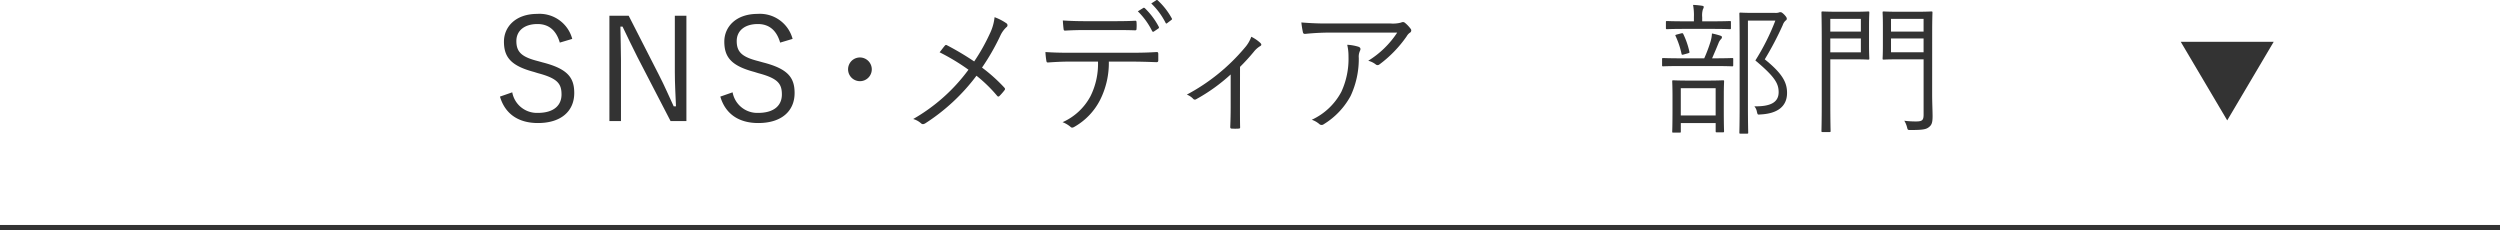
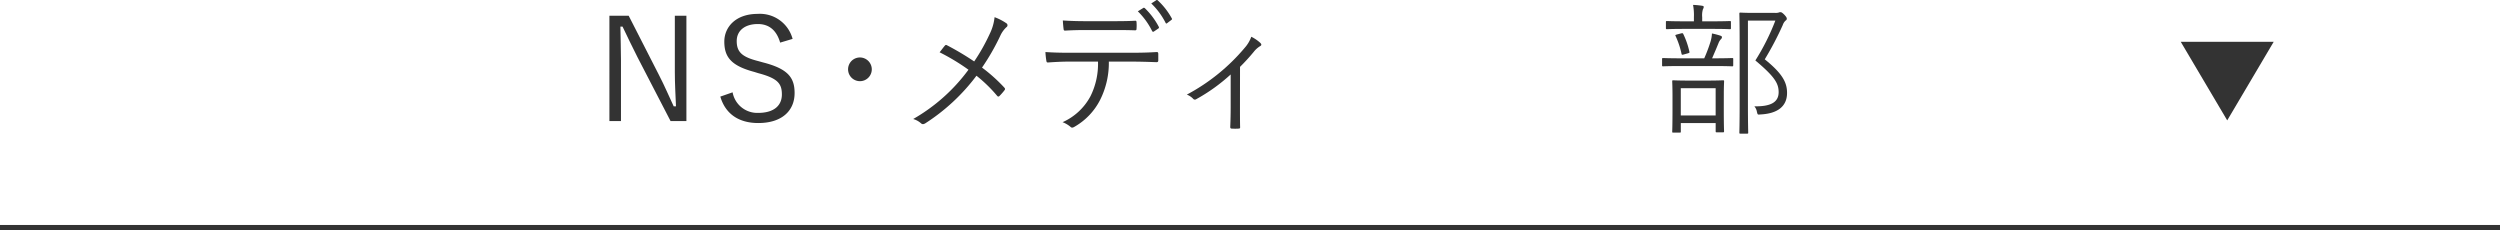
<svg xmlns="http://www.w3.org/2000/svg" width="490" height="45.094" viewBox="0 0 490 45.094">
  <defs>
    <style>.cls-1,.cls-2{fill:#333;}.cls-1{stroke:#333;stroke-miterlimit:10;}</style>
  </defs>
  <g id="レイヤー_2" data-name="レイヤー 2">
    <g id="レイヤー_2-2" data-name="レイヤー 2">
      <line class="cls-1" y1="44.594" x2="490" y2="44.594" />
      <polyline class="cls-2" points="445.641 8.199 436.536 23.594 427.431 8.199" />
    </g>
    <g id="レイヤー_1-2" data-name="レイヤー 1">
-       <path class="cls-2" d="M109.72,8.764c-.728-2.52-2.268-3.64-4.368-3.64-2.576,0-4.144,1.316-4.144,3.332,0,2.156,1.036,3.136,4.284,3.948l.9.252c4.927,1.26,6.16,3.024,6.16,5.992,0,3.5-2.52,5.88-7.112,5.88-3.808,0-6.44-1.764-7.448-5.18l2.408-.84a4.917,4.917,0,0,0,4.984,4.032c3.22,0,4.676-1.512,4.676-3.612,0-2.128-.812-3.164-4.62-4.172l-.812-.252c-4.48-1.2-5.853-2.884-5.853-5.936,0-2.856,2.241-5.432,6.525-5.432a6.627,6.627,0,0,1,6.86,4.9Z" transform="translate(0 -0.413)" />
      <path class="cls-2" d="M134.536,24.136h-3.108L124.96,11.648c-1.148-2.24-1.876-3.836-2.94-6.02h-.42c.028,2.324.112,4.34.112,6.636V24.136h-2.268V3.5h3.78l5.908,11.564c1.2,2.324,1.932,4.116,2.912,6.188h.448c-.084-2.212-.224-4.34-.224-6.776V3.5h2.268Z" transform="translate(0 -0.413)" />
      <path class="cls-2" d="M152.909,8.764c-.728-2.52-2.268-3.64-4.368-3.64-2.576,0-4.144,1.316-4.144,3.332,0,2.156,1.036,3.136,4.284,3.948l.9.252c4.928,1.26,6.16,3.024,6.16,5.992,0,3.5-2.52,5.88-7.112,5.88-3.808,0-6.44-1.764-7.448-5.18l2.408-.84a4.917,4.917,0,0,0,4.984,4.032c3.22,0,4.676-1.512,4.676-3.612,0-2.128-.812-3.164-4.62-4.172l-.812-.252c-4.48-1.2-5.852-2.884-5.852-5.936,0-2.856,2.24-5.432,6.524-5.432a6.626,6.626,0,0,1,6.86,4.9Z" transform="translate(0 -0.413)" />
      <path class="cls-2" d="M170.871,14a2.324,2.324,0,1,1-2.324-2.324A2.336,2.336,0,0,1,170.871,14Z" transform="translate(0 -0.413)" />
      <path class="cls-2" d="M193.985,7.056a9.669,9.669,0,0,0,.952-3.276,10.4,10.4,0,0,1,2.324,1.2.458.458,0,0,1-.028.784,5.308,5.308,0,0,0-1.2,1.708,44.37,44.37,0,0,1-3.556,6.188,31.948,31.948,0,0,1,4.368,3.92c.2.224.168.336.028.532a12.091,12.091,0,0,1-.952,1.092c-.2.2-.336.168-.5-.028a27.8,27.8,0,0,0-4.032-3.92,38.561,38.561,0,0,1-10.024,9.324c-.28.168-.56.252-.812.028a3.949,3.949,0,0,0-1.568-.868,34.975,34.975,0,0,0,10.836-9.66,41.519,41.519,0,0,0-5.656-3.416c.42-.532.812-1.064,1.064-1.344.14-.14.252-.112.448,0a55.341,55.341,0,0,1,5.264,3.136A37.46,37.46,0,0,0,193.985,7.056Z" transform="translate(0 -0.413)" />
      <path class="cls-2" d="M217.332,12.488a16.1,16.1,0,0,1-1.681,7.448A12.66,12.66,0,0,1,210.7,25.2c-.364.224-.616.336-.868.084a5.4,5.4,0,0,0-1.568-.924,11.45,11.45,0,0,0,5.488-5.124,14.236,14.236,0,0,0,1.456-6.748h-5.712c-1.4,0-2.856.084-4.033.168-.308.028-.335-.084-.392-.42a15.438,15.438,0,0,1-.168-1.624c1.624.112,3.025.14,4.593.14h12.124c1.931,0,3.36-.028,5.095-.14.252,0,.309.112.309.448v1.176c0,.28-.112.364-.365.364-1.623-.056-3.219-.112-5.011-.112ZM212.824,6.3c-1.232,0-2.633.028-4.005.112-.279.028-.336-.084-.363-.364-.057-.448-.112-1.092-.141-1.624,1.653.112,3.248.14,4.509.14h4.9c1.484,0,3.248,0,4.732-.084.252-.028.308.084.308.364a7.475,7.475,0,0,1,0,1.12c0,.336-.056.392-.336.392-1.512-.056-3.248-.056-4.7-.056Zm11.283-4.34c.084-.056.168-.028.281.056a14.3,14.3,0,0,1,2.743,3.668.23.23,0,0,1-.084.308l-.867.588a.23.23,0,0,1-.365-.084,14.225,14.225,0,0,0-2.8-3.864ZM226.6.476a.22.22,0,0,1,.308,0,13.708,13.708,0,0,1,2.772,3.556c.084.14.028.2-.113.308l-.812.616c-.139.112-.224.084-.308-.084a13.95,13.95,0,0,0-2.8-3.78Z" transform="translate(0 -0.413)" />
      <path class="cls-2" d="M243.033,21.364c0,1.232,0,2.688.028,3.92.028.252-.057.336-.309.336a10.3,10.3,0,0,1-1.315,0c-.225,0-.309-.084-.309-.336.057-1.288.084-2.6.084-3.864V15.008a34.769,34.769,0,0,1-6.8,4.872.419.419,0,0,1-.533-.084,3.418,3.418,0,0,0-1.259-.84,38.262,38.262,0,0,0,11.4-9.24,6.5,6.5,0,0,0,1.232-2.1,7.451,7.451,0,0,1,1.764,1.2c.307.308.252.5-.084.672a4.668,4.668,0,0,0-1.2,1.092,39.185,39.185,0,0,1-2.688,2.94Z" transform="translate(0 -0.413)" />
-       <path class="cls-2" d="M261.059,6.8a49.123,49.123,0,0,0-5.208.252c-.308.028-.42-.084-.476-.308a17.48,17.48,0,0,1-.308-1.932,57.49,57.49,0,0,0,5.768.2h11.648a6.2,6.2,0,0,0,2.1-.168,1.345,1.345,0,0,1,.42-.112.721.721,0,0,1,.42.2,6.382,6.382,0,0,1,1.036,1.092.508.508,0,0,1-.14.812,2.139,2.139,0,0,0-.616.7,23.616,23.616,0,0,1-5.348,5.516.555.555,0,0,1-.728-.028,3.917,3.917,0,0,0-1.456-.7A18.179,18.179,0,0,0,273.855,6.8ZM262.907,18.4a15.418,15.418,0,0,0,1.4-6.888,9.851,9.851,0,0,0-.252-2.324,8.982,8.982,0,0,1,2.212.392c.448.168.448.476.28.812a2.714,2.714,0,0,0-.224,1.372,17.173,17.173,0,0,1-1.6,7.448,14.657,14.657,0,0,1-5.264,5.544.673.673,0,0,1-.84,0,4.381,4.381,0,0,0-1.512-.868A12.455,12.455,0,0,0,262.907,18.4Z" transform="translate(0 -0.413)" />
      <path class="cls-2" d="M339.71,13.188c0,.2-.027.224-.224.224-.168,0-1.007-.056-3.64-.056H329.63c-2.631,0-3.5.056-3.64.056-.2,0-.223-.028-.223-.224V12.012c0-.2.027-.224.223-.224.14,0,1.009.056,3.64.056h4.4a28.765,28.765,0,0,0,1.261-3.36,6.886,6.886,0,0,0,.252-1.512,15.112,15.112,0,0,1,1.624.42c.223.084.336.168.336.28a.582.582,0,0,1-.225.448,2.343,2.343,0,0,0-.42.672c-.392.98-.812,1.96-1.288,3.052h.28c2.633,0,3.472-.056,3.64-.056.2,0,.224.028.224.224Zm-.448-7.28c0,.2-.028.224-.2.224s-.98-.056-3.5-.056h-5.319c-2.549,0-3.361.056-3.5.056-.2,0-.225-.028-.225-.224V4.76c0-.2.028-.224.225-.224.139,0,.951.056,3.5.056h1.763V3.78a10.889,10.889,0,0,0-.168-2.408,15.728,15.728,0,0,1,1.764.168c.2.028.336.112.336.224a1.221,1.221,0,0,1-.168.476,4.115,4.115,0,0,0-.14,1.54v.812h1.932c2.52,0,3.332-.056,3.5-.056s.2.028.2.224Zm-1.4,15.512c0,3.892.056,4.536.056,4.676,0,.224-.027.252-.224.252h-1.2c-.2,0-.223-.028-.223-.252V24.528h-6.832v1.68c0,.168-.029.2-.225.2h-1.26c-.168,0-.2-.028-.2-.2s.057-.812.057-4.732V19.4c0-2.128-.057-2.856-.057-3.024,0-.2.028-.224.2-.224s.868.056,3.052.056h3.612c2.184,0,2.912-.056,3.08-.056.2,0,.224.028.224.224,0,.14-.056.9-.056,2.688ZM329.435,6.972c.307-.084.419-.056.476.084a15.588,15.588,0,0,1,1.2,3.444c.056.252.056.252-.28.364l-.812.224c-.364.112-.392.056-.448-.168A16.289,16.289,0,0,0,328.426,7.5c-.112-.224-.084-.224.281-.336ZM336.267,17.7h-6.832v5.348h6.832ZM347.942,2.94a2,2,0,0,0,.728-.084.66.66,0,0,1,.309-.056c.167,0,.335.084.755.5.392.42.476.616.476.756a.38.38,0,0,1-.2.364,2.031,2.031,0,0,0-.588.9,61.408,61.408,0,0,1-3.528,6.72c3.472,2.8,4.368,4.536,4.368,6.58,0,2.576-1.764,4.06-5.236,4.228-.531.056-.531.056-.672-.532a2.212,2.212,0,0,0-.5-1.064c3.136.056,4.76-.756,4.76-2.772,0-1.708-.756-3.024-4.564-6.216a44.21,44.21,0,0,0,3.92-7.812h-5.376v16.3c0,3.808.056,5.516.056,5.656,0,.168-.027.2-.224.2h-1.288c-.2,0-.223-.028-.223-.2s.055-1.736.055-5.628V8.764c0-3.892-.055-5.488-.055-5.656,0-.2.027-.224.223-.224.168,0,.841.056,2.492.056Z" transform="translate(0 -0.413)" />
-       <path class="cls-2" d="M366.33,9.184c0,1.792.056,2.548.056,2.688,0,.2-.028.224-.224.224-.14,0-.84-.056-2.688-.056h-4.732V20.5c0,3.836.056,5.4.056,5.572,0,.2-.028.224-.224.224H357.23c-.2,0-.224-.028-.224-.224,0-.168.056-1.736.056-5.572V8.512c0-3.836-.056-5.46-.056-5.628,0-.2.028-.224.224-.224.168,0,1.036.056,3.052.056h3.192c1.848,0,2.548-.056,2.688-.056.2,0,.224.028.224.224,0,.14-.056.9-.056,2.716Zm-1.6-5.068h-5.992V6.608h5.992Zm0,3.836h-5.992v2.716h5.992Zm13.972,11c0,1.568.084,3.164.084,4.228,0,1.26-.168,1.736-.728,2.156-.532.42-1.148.56-3.584.56-.56,0-.56,0-.7-.56a4.741,4.741,0,0,0-.532-1.26,16.8,16.8,0,0,0,2.3.14c1.232,0,1.484-.252,1.484-1.372V12.04h-4.872c-2.128,0-2.8.056-2.94.056-.2,0-.224-.028-.224-.224,0-.14.056-.756.056-2.548V5.46c0-1.82-.056-2.408-.056-2.576,0-.2.028-.224.224-.224.14,0,.812.056,2.94.056h3.416c2.156,0,2.828-.056,2.968-.056.2,0,.224.028.224.224,0,.14-.056,1.26-.056,3.836Zm-1.68-14.84h-6.384V6.608h6.384Zm0,3.836h-6.384v2.716h6.384Z" transform="translate(0 -0.413)" />
    </g>
  </g>
</svg>